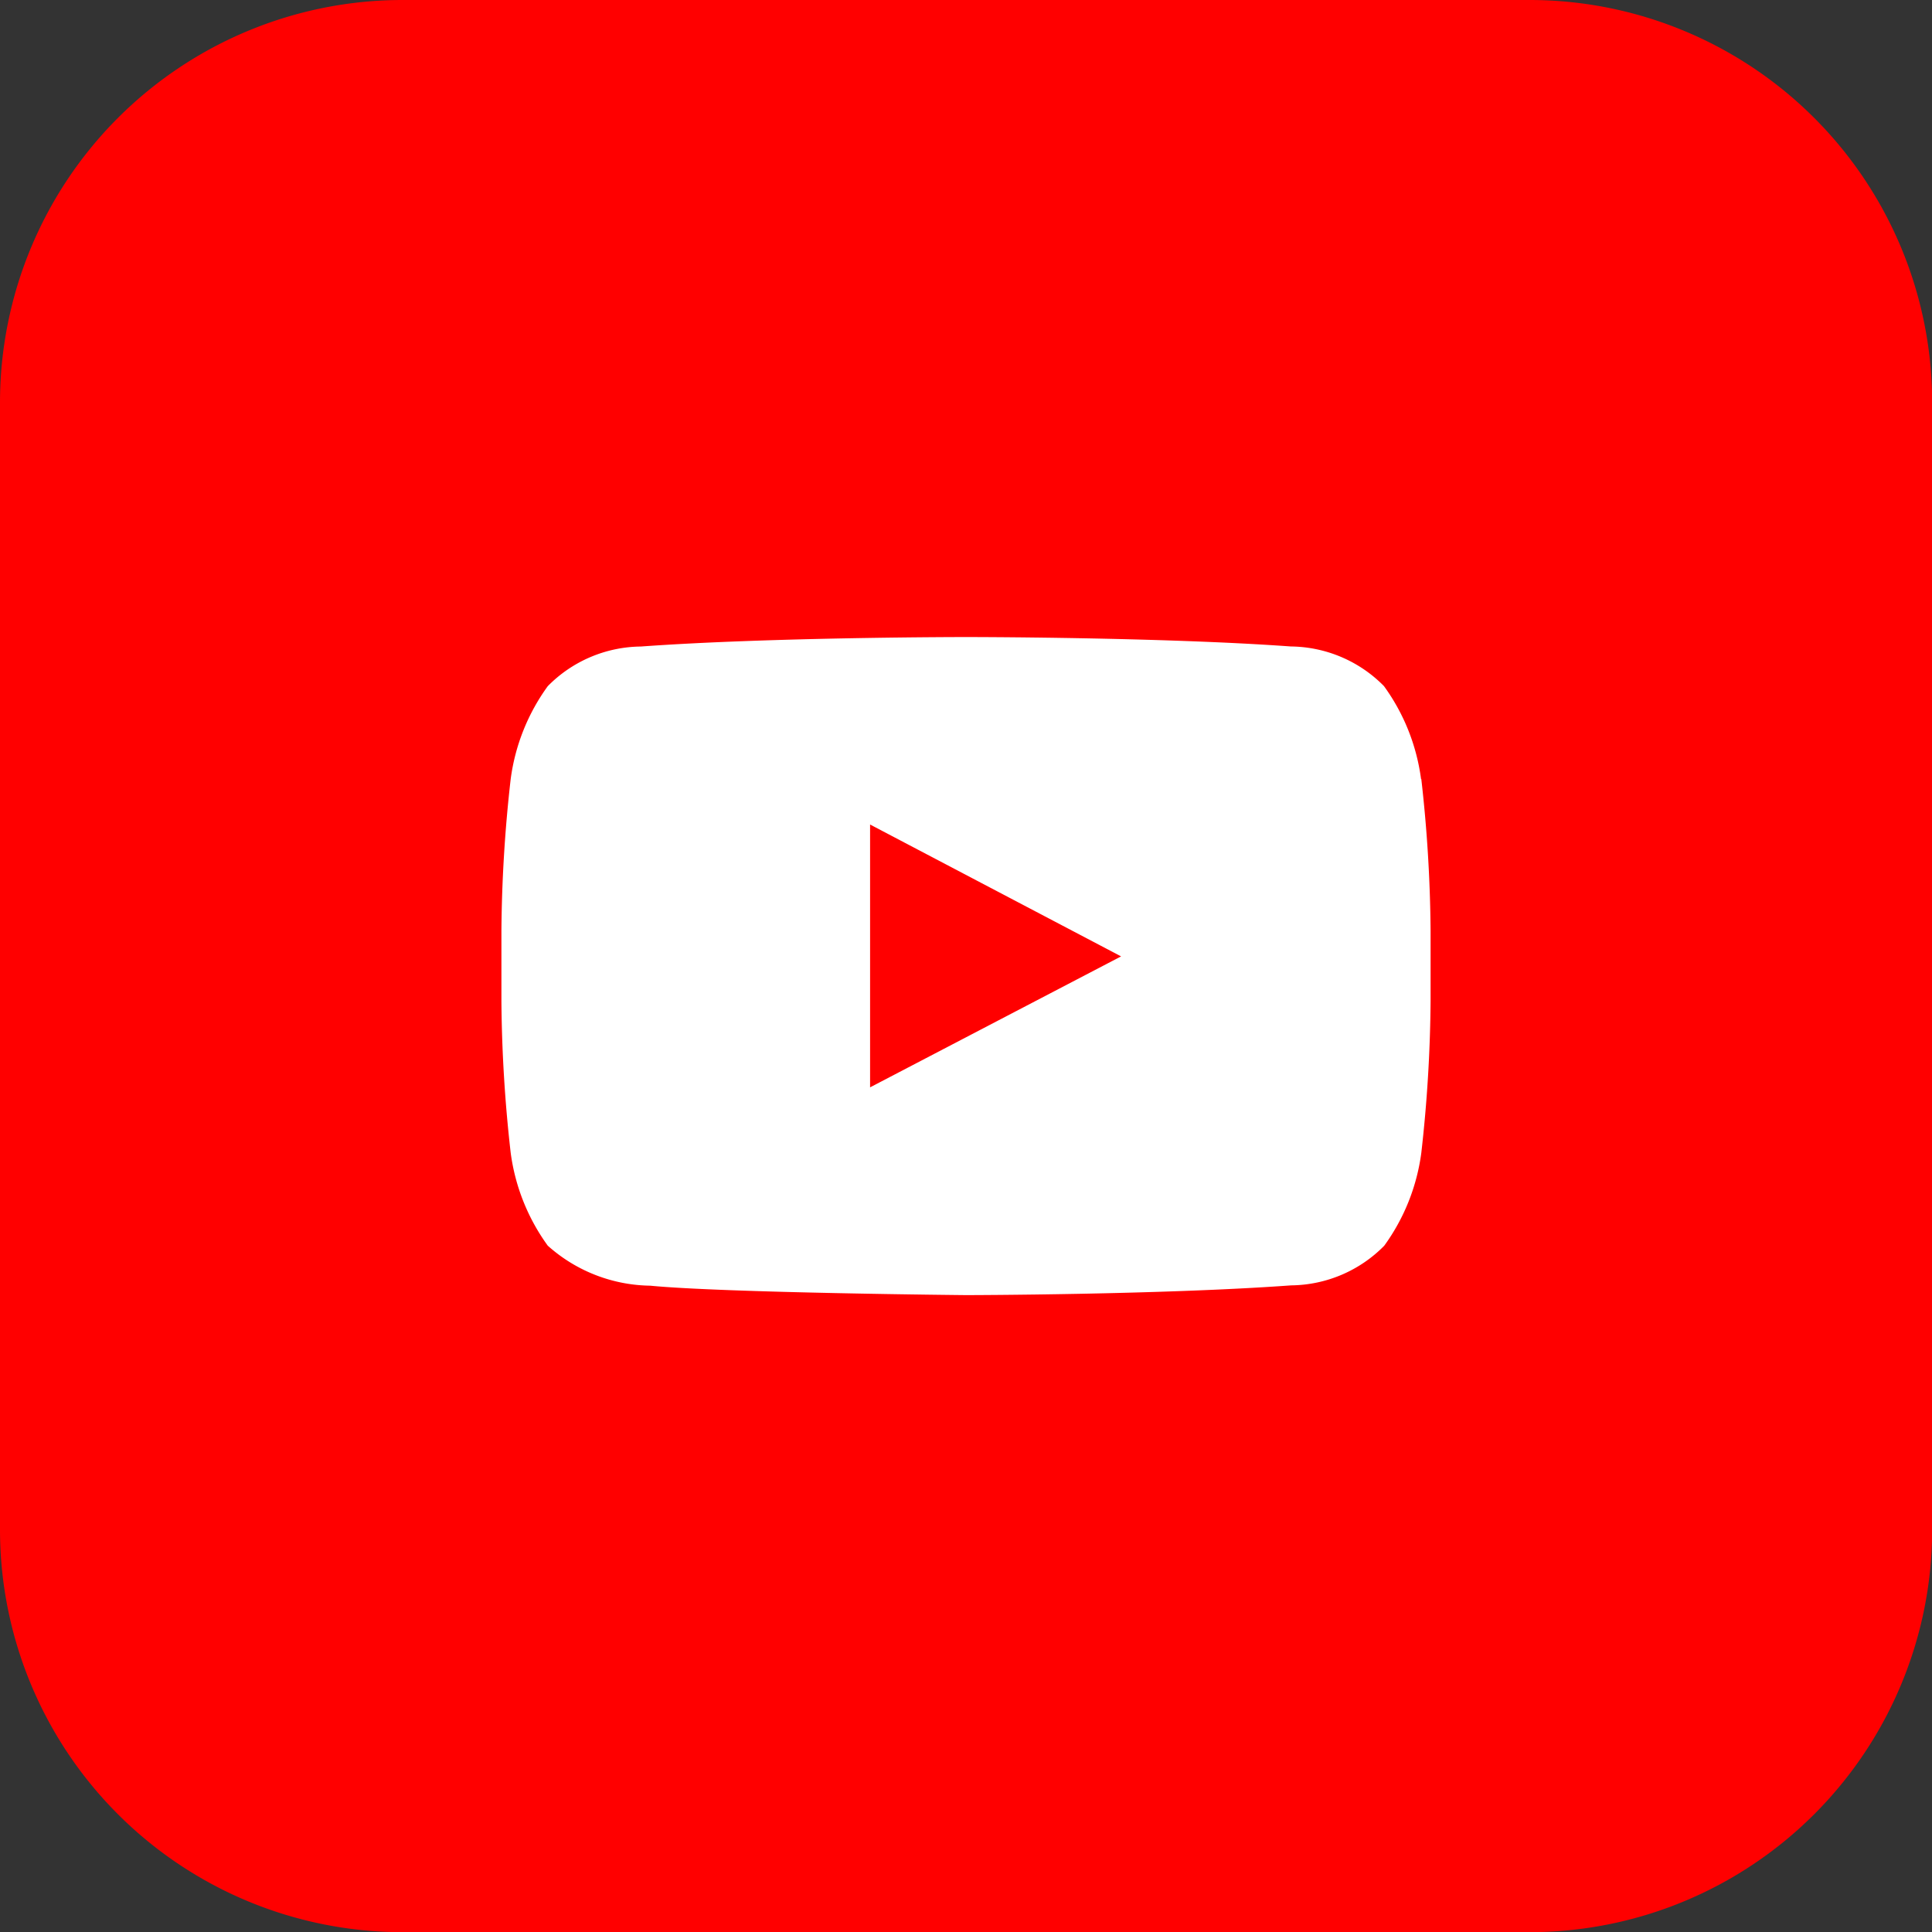
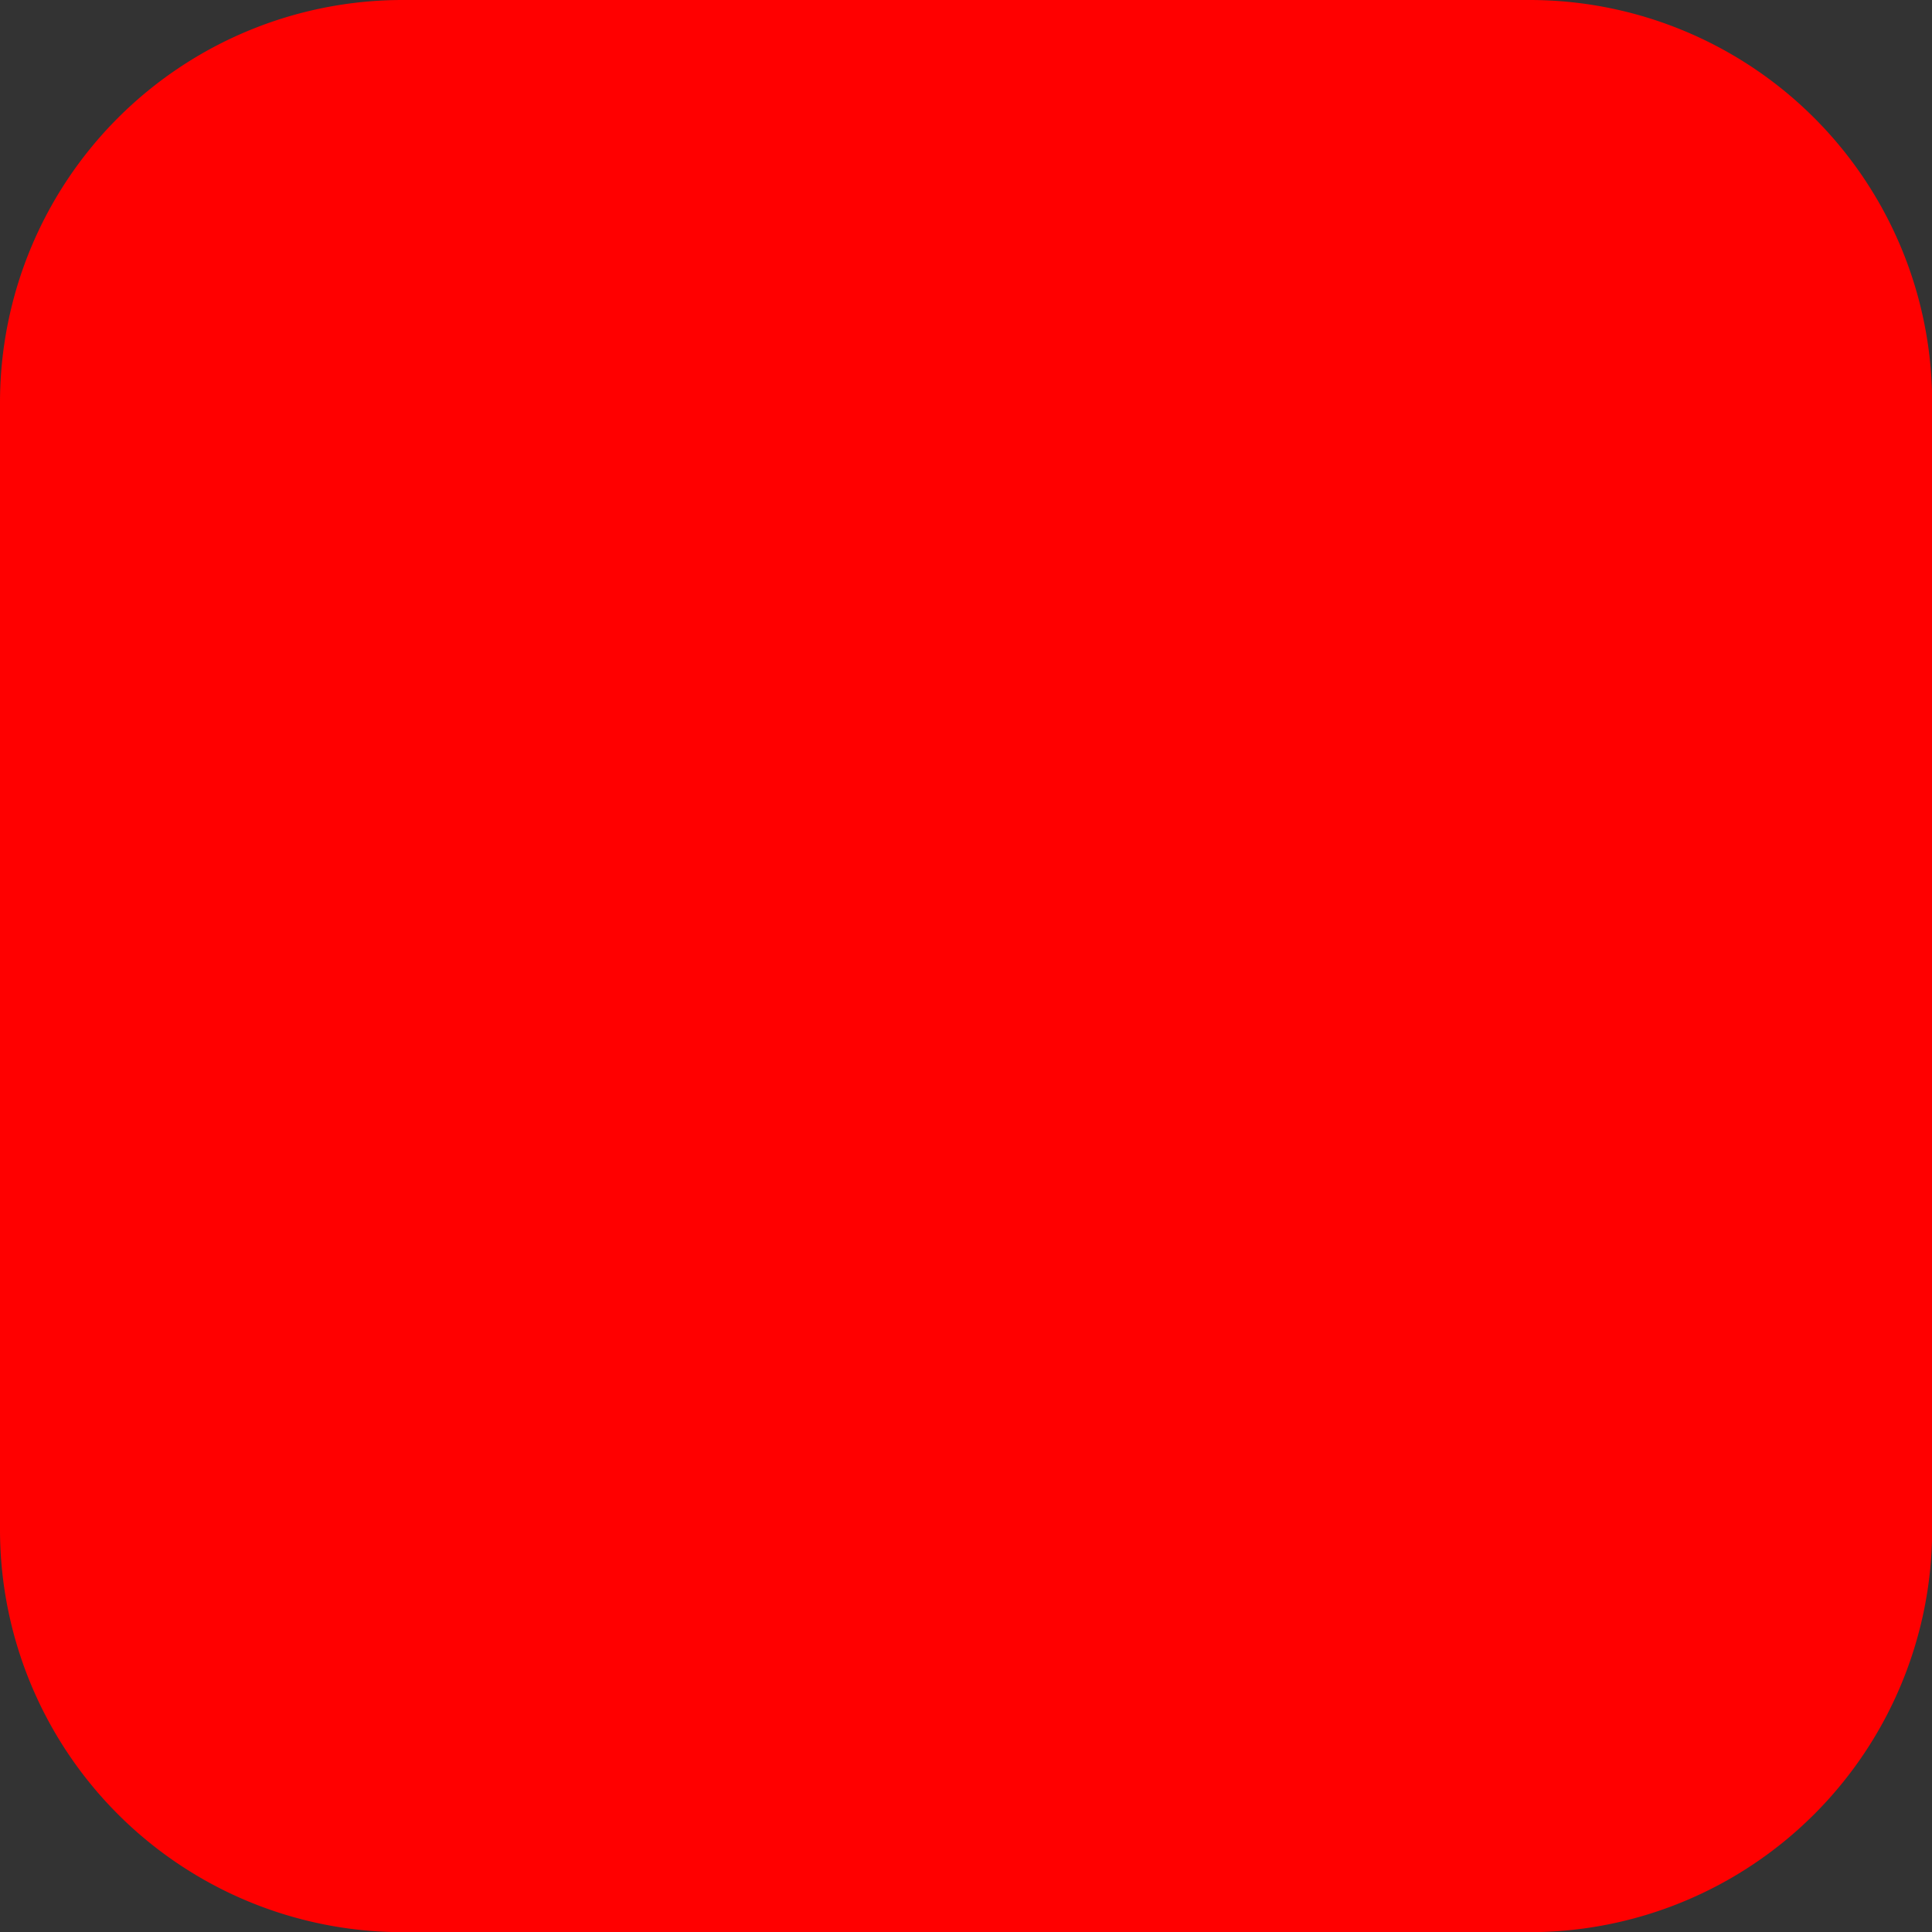
<svg xmlns="http://www.w3.org/2000/svg" id="Group_8106" data-name="Group 8106" width="36.469" height="36.469" viewBox="0 0 36.469 36.469">
  <rect x="0" y="0" width="36.469" height="36.469" fill="#333333" stroke="none" />
  <path id="NoPath" d="M7.6,0H28.872a7.6,7.6,0,0,1,7.6,7.6V28.872a7.6,7.6,0,0,1-7.6,7.6H7.6a7.6,7.6,0,0,1-7.6-7.6V7.6A7.6,7.6,0,0,1,7.6,0Z" fill="red" />
  <g id="Icons" transform="translate(9.468 12.025)">
    <g id="Color-">
-       <path id="Youtube" d="M206.956,376.5v-4.961l4.738,2.489Zm10.4-5.821a3.837,3.837,0,0,0-.7-1.753,2.5,2.5,0,0,0-1.757-.748C212.451,368,208.77,368,208.77,368h-.007s-3.681,0-6.134.179a2.5,2.5,0,0,0-1.757.748,3.835,3.835,0,0,0-.7,1.753,26.9,26.9,0,0,0-.175,2.858v1.34a26.883,26.883,0,0,0,.175,2.858,3.835,3.835,0,0,0,.7,1.753,2.96,2.96,0,0,0,1.933.755c1.4.136,5.961.178,5.961.178s3.684-.005,6.138-.184a2.5,2.5,0,0,0,1.757-.748,3.837,3.837,0,0,0,.7-1.753,26.885,26.885,0,0,0,.175-2.858v-1.34a26.9,26.9,0,0,0-.175-2.858Z" transform="translate(-200 -368)" fill="#fff" fill-rule="evenodd" />
-     </g>
+       </g>
  </g>
</svg>